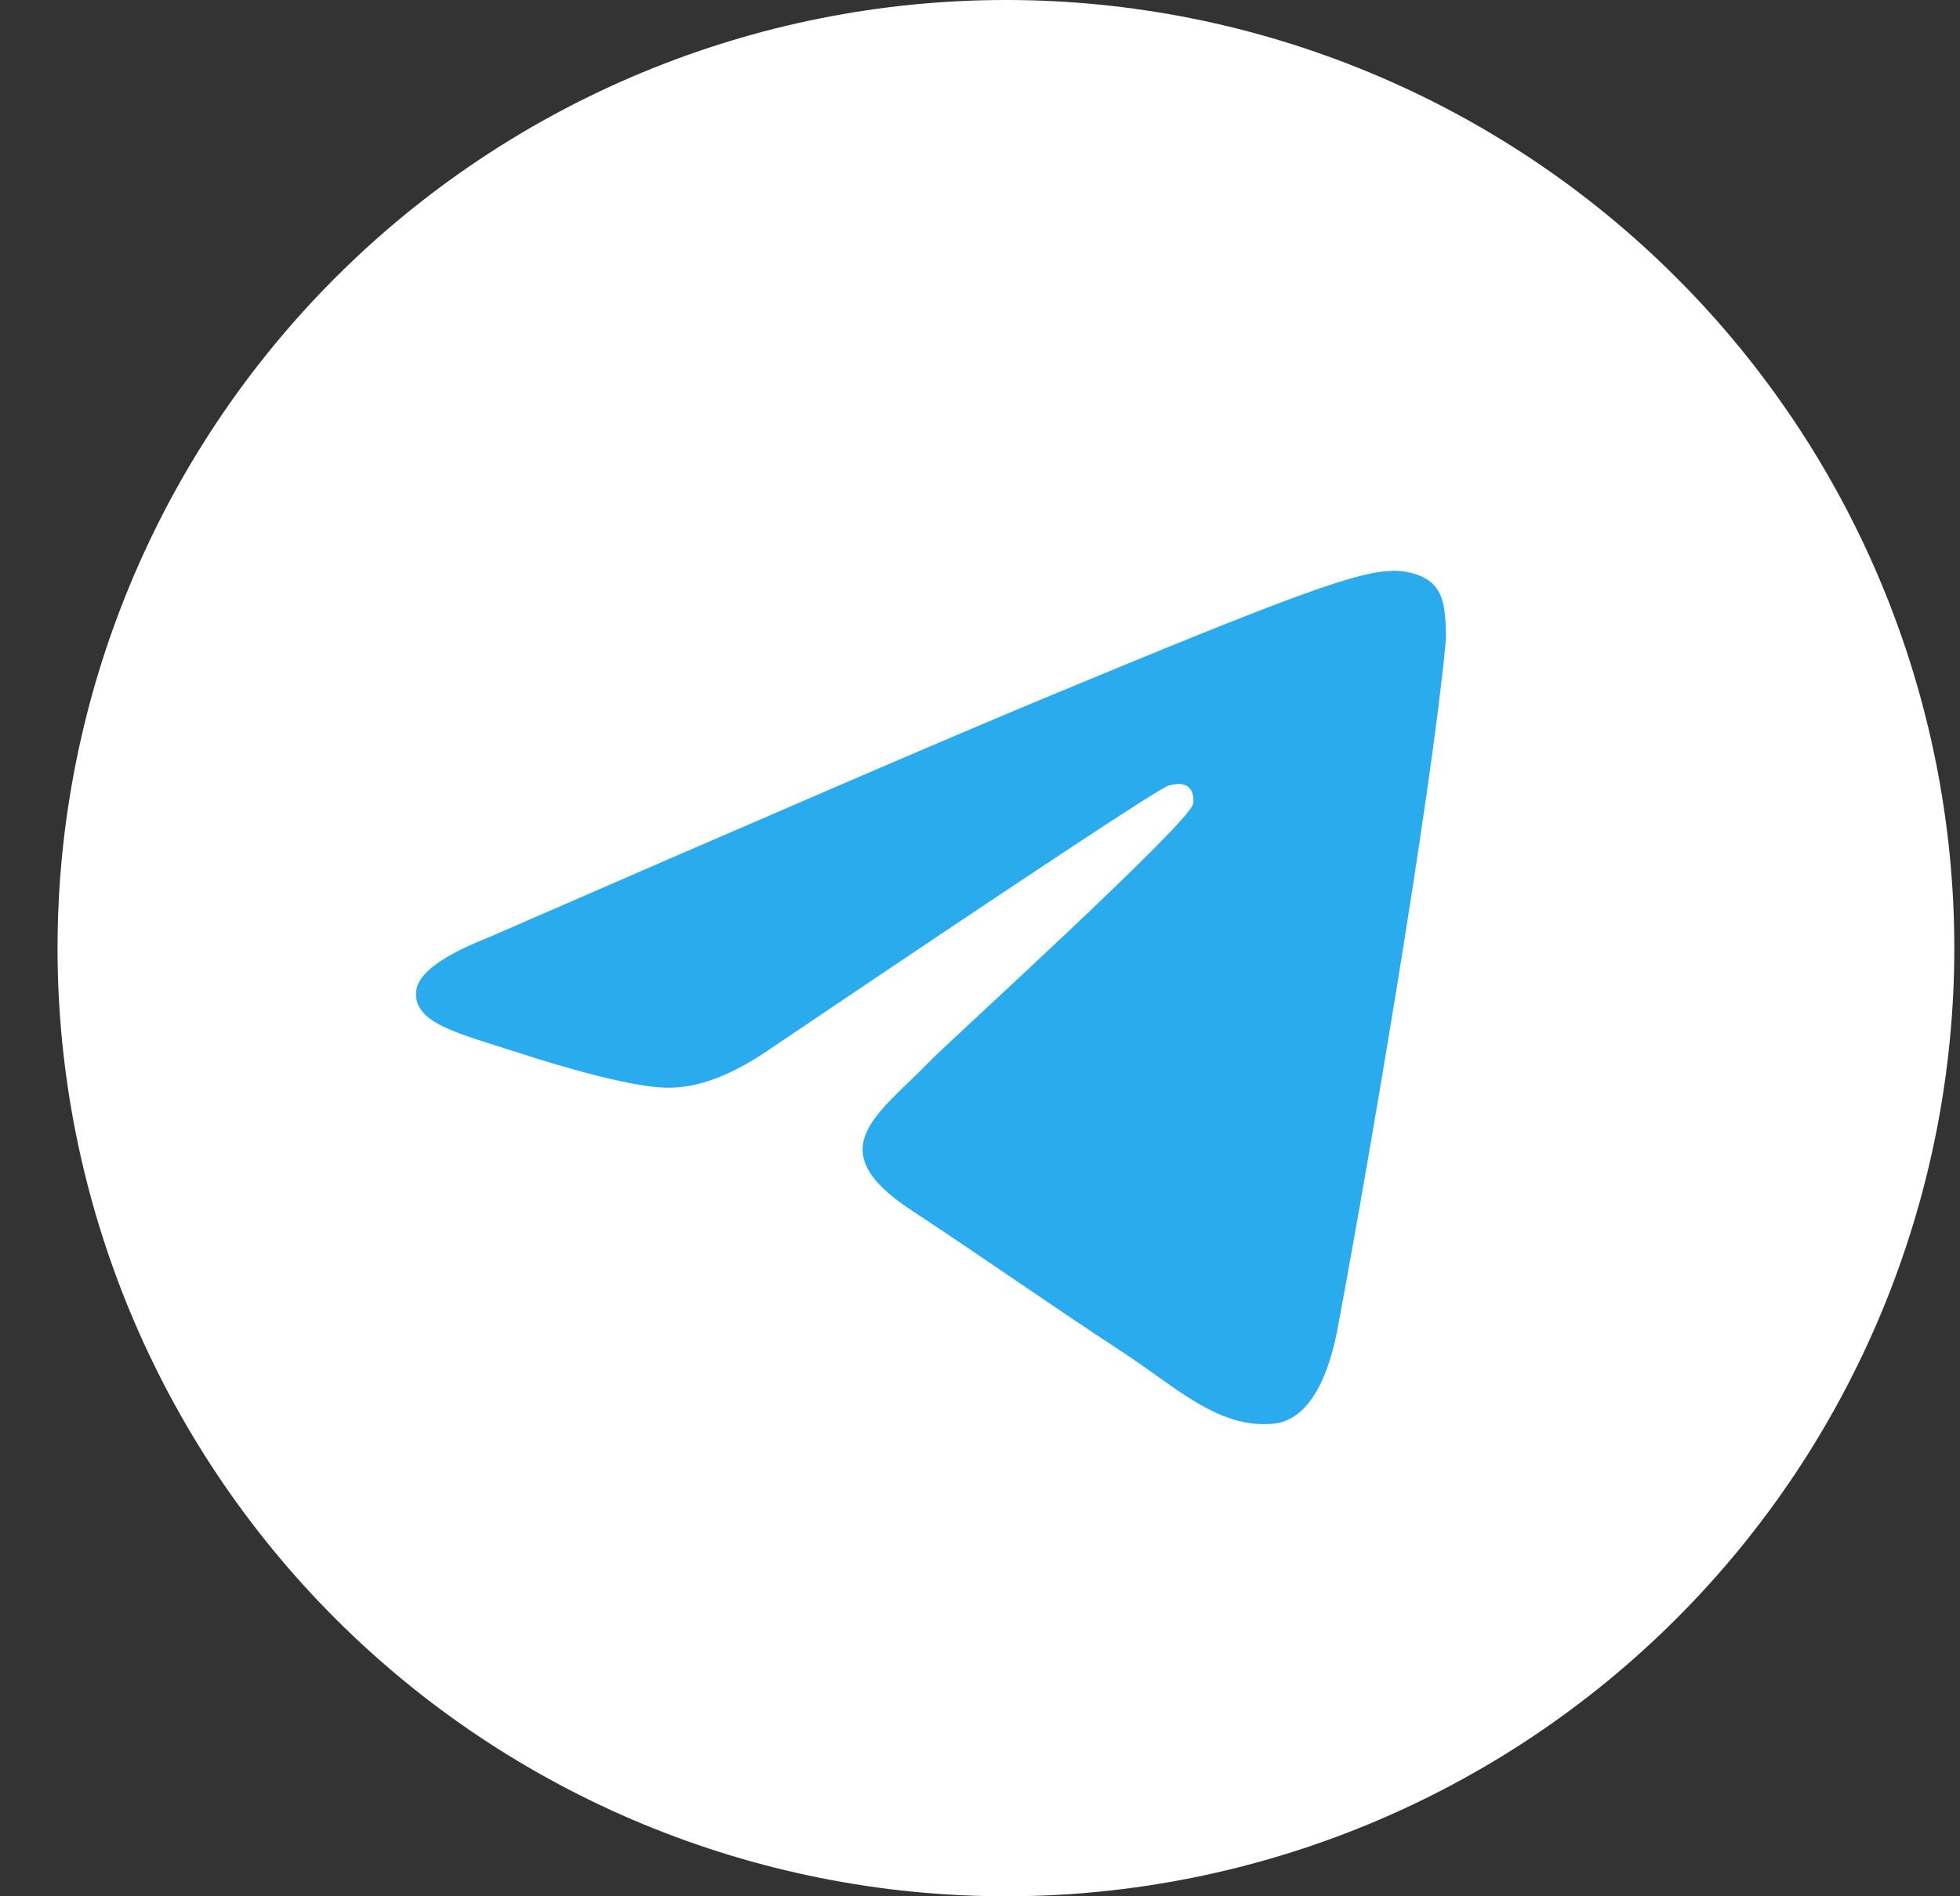
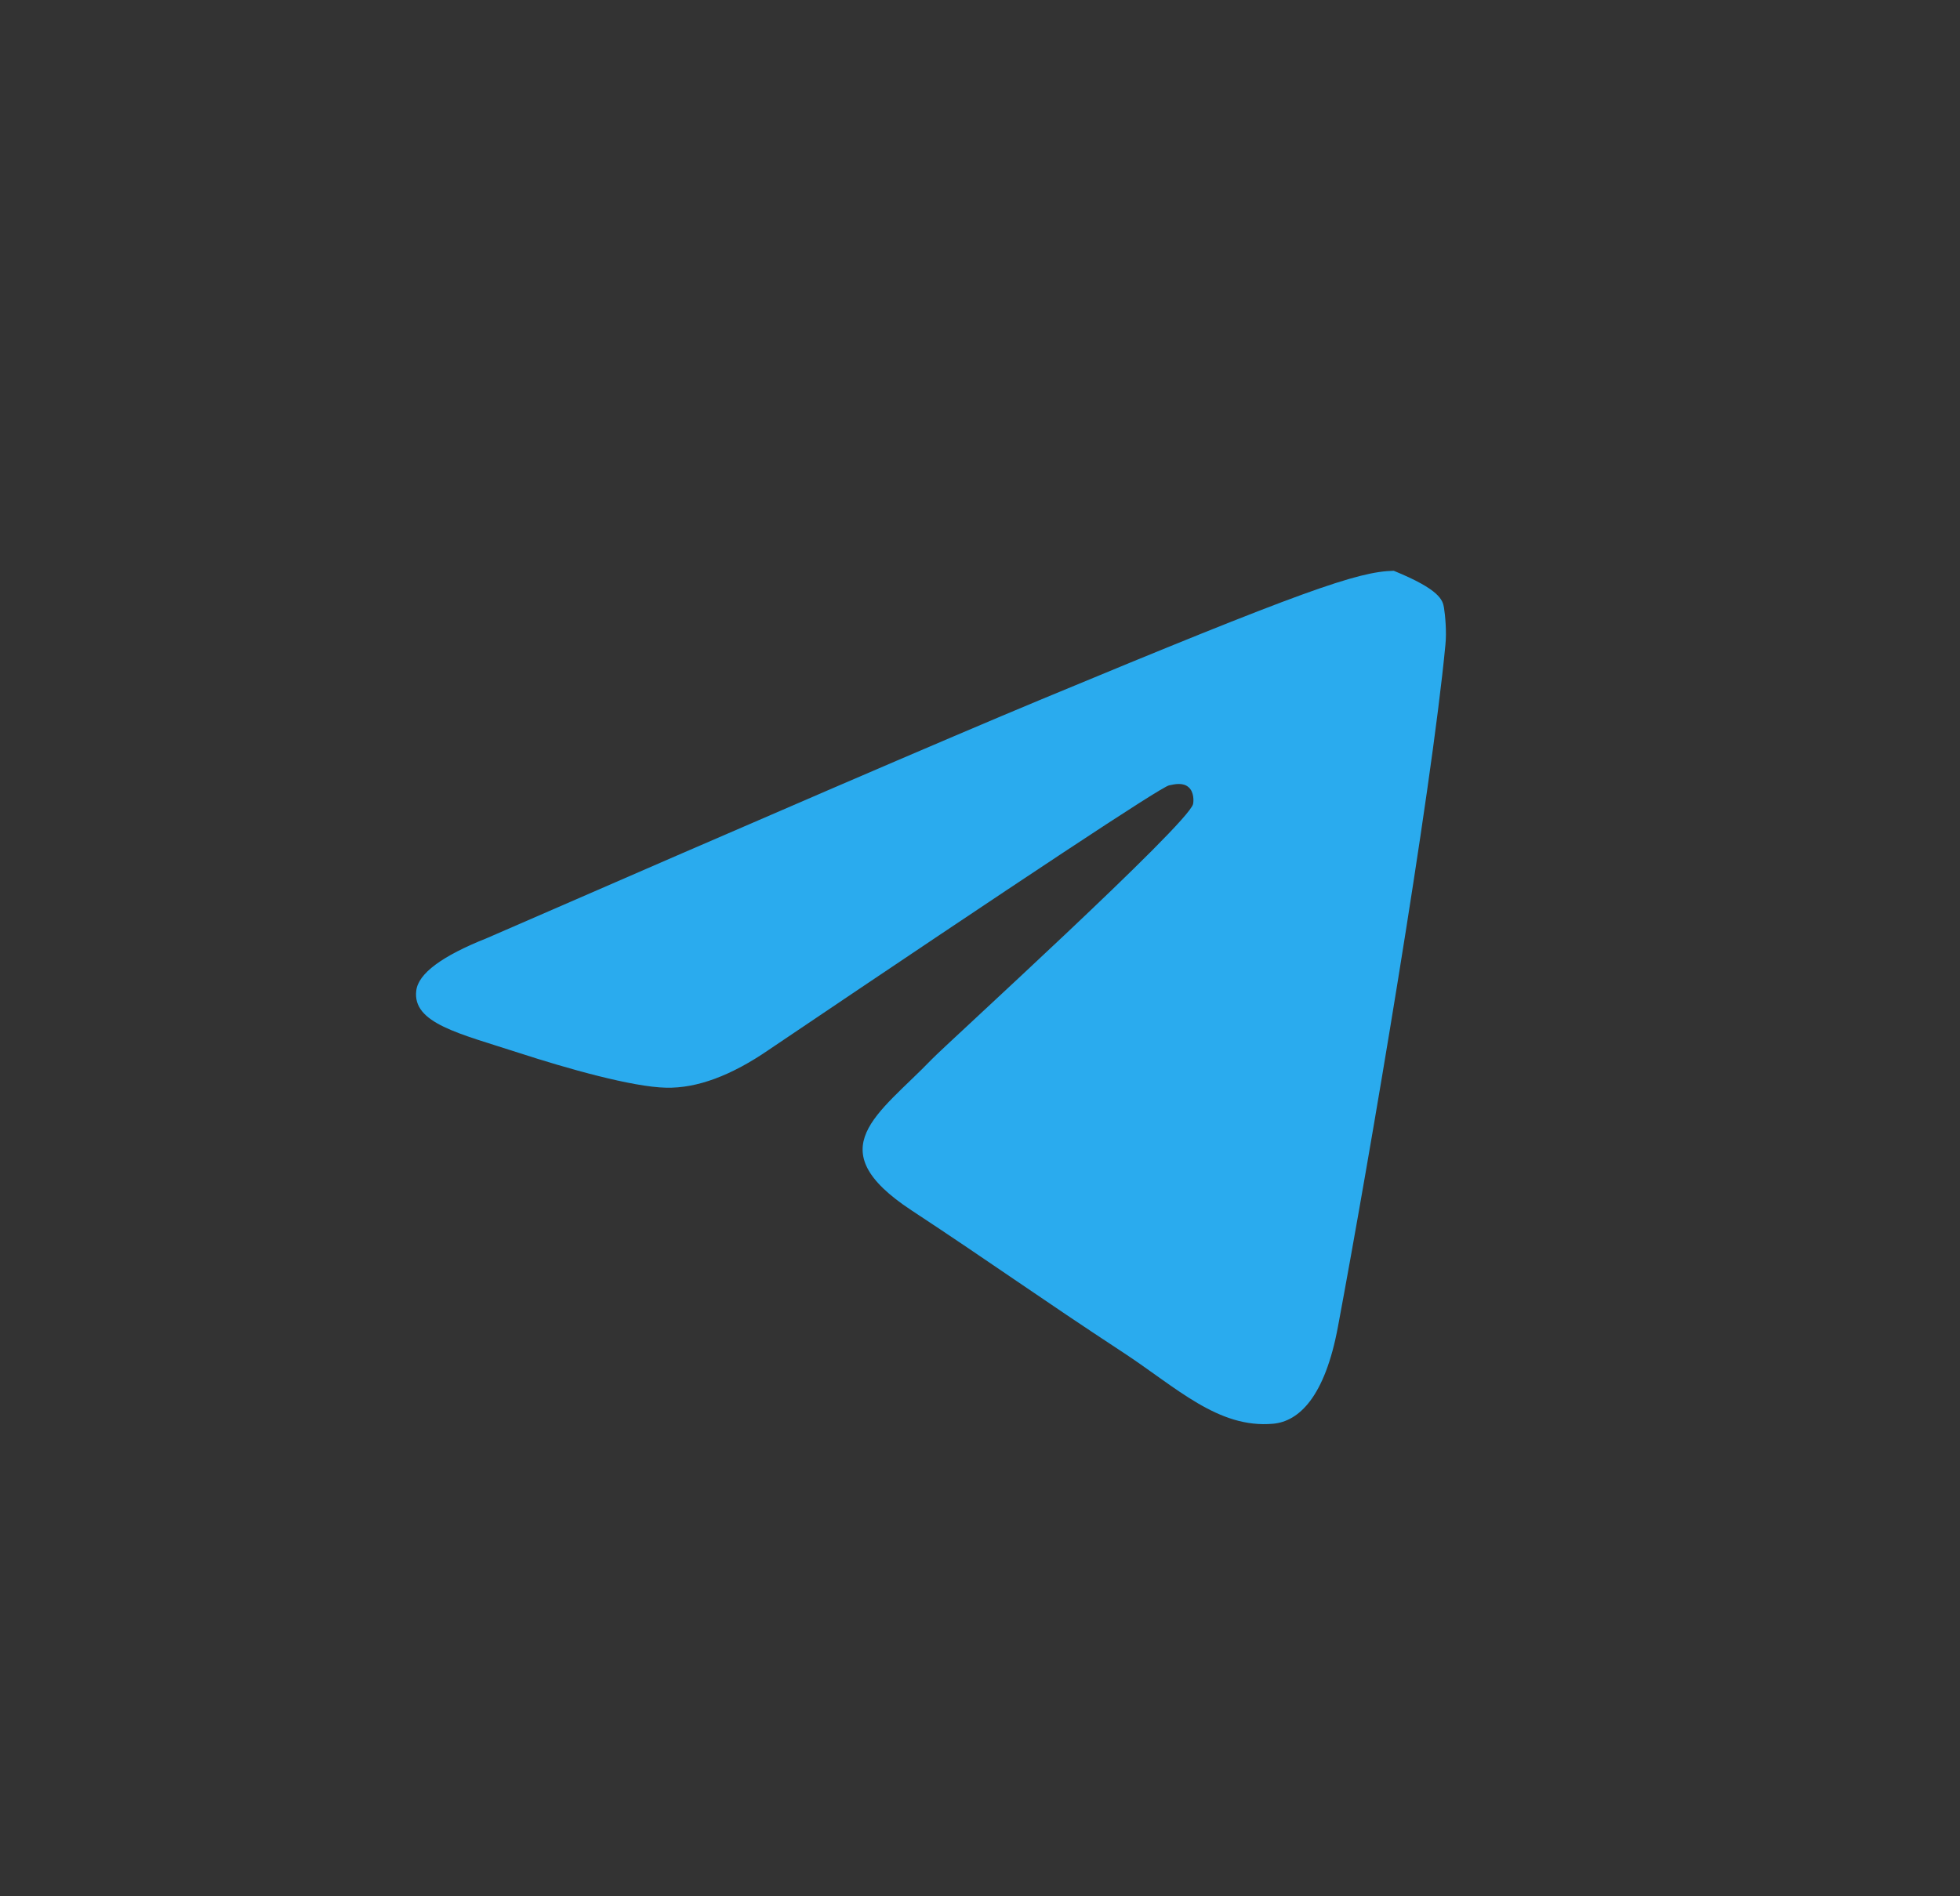
<svg xmlns="http://www.w3.org/2000/svg" width="31" height="30" viewBox="0 0 31 30" fill="none">
  <rect x="0" y="0" width="31" height="30" fill="#333333" stroke="none" />
  <g clip-path="url(#clip0_8_361)">
-     <path d="M15.91 0C11.933 0 8.115 1.581 5.304 4.393C2.491 7.207 0.911 11.022 0.91 15C0.91 18.977 2.492 22.795 5.304 25.607C8.115 28.419 11.933 30 15.91 30C19.887 30 23.705 28.419 26.515 25.607C29.328 22.795 30.91 18.977 30.91 15C30.91 11.023 29.328 7.205 26.515 4.393C23.705 1.581 19.887 0 15.91 0Z" fill="white" />
-     <path d="M7.7 14.842C12.073 12.937 14.989 11.681 16.447 11.074C20.614 9.341 21.479 9.041 22.044 9.03C22.168 9.028 22.444 9.059 22.625 9.205C22.775 9.328 22.817 9.494 22.838 9.611C22.857 9.728 22.883 9.994 22.861 10.202C22.636 12.573 21.659 18.329 21.162 20.986C20.954 22.11 20.539 22.487 20.138 22.524C19.266 22.604 18.605 21.948 17.761 21.395C16.442 20.53 15.697 19.991 14.415 19.147C12.933 18.171 13.894 17.634 14.738 16.758C14.958 16.528 18.797 13.037 18.87 12.72C18.879 12.681 18.889 12.533 18.8 12.455C18.713 12.377 18.584 12.404 18.49 12.425C18.357 12.455 16.25 13.849 12.162 16.607C11.565 17.018 11.023 17.219 10.536 17.208C10.001 17.197 8.97 16.905 8.204 16.656C7.266 16.351 6.518 16.189 6.584 15.671C6.617 15.401 6.99 15.124 7.7 14.842Z" fill="#2AABEE" />
+     <path d="M7.7 14.842C12.073 12.937 14.989 11.681 16.447 11.074C20.614 9.341 21.479 9.041 22.044 9.03C22.775 9.328 22.817 9.494 22.838 9.611C22.857 9.728 22.883 9.994 22.861 10.202C22.636 12.573 21.659 18.329 21.162 20.986C20.954 22.11 20.539 22.487 20.138 22.524C19.266 22.604 18.605 21.948 17.761 21.395C16.442 20.53 15.697 19.991 14.415 19.147C12.933 18.171 13.894 17.634 14.738 16.758C14.958 16.528 18.797 13.037 18.87 12.72C18.879 12.681 18.889 12.533 18.8 12.455C18.713 12.377 18.584 12.404 18.49 12.425C18.357 12.455 16.25 13.849 12.162 16.607C11.565 17.018 11.023 17.219 10.536 17.208C10.001 17.197 8.97 16.905 8.204 16.656C7.266 16.351 6.518 16.189 6.584 15.671C6.617 15.401 6.99 15.124 7.7 14.842Z" fill="#2AABEE" />
  </g>
  <defs>
    <clipPath id="clip0_8_361">
      <rect width="30" height="30" fill="white" transform="translate(0.91)" />
    </clipPath>
  </defs>
</svg>